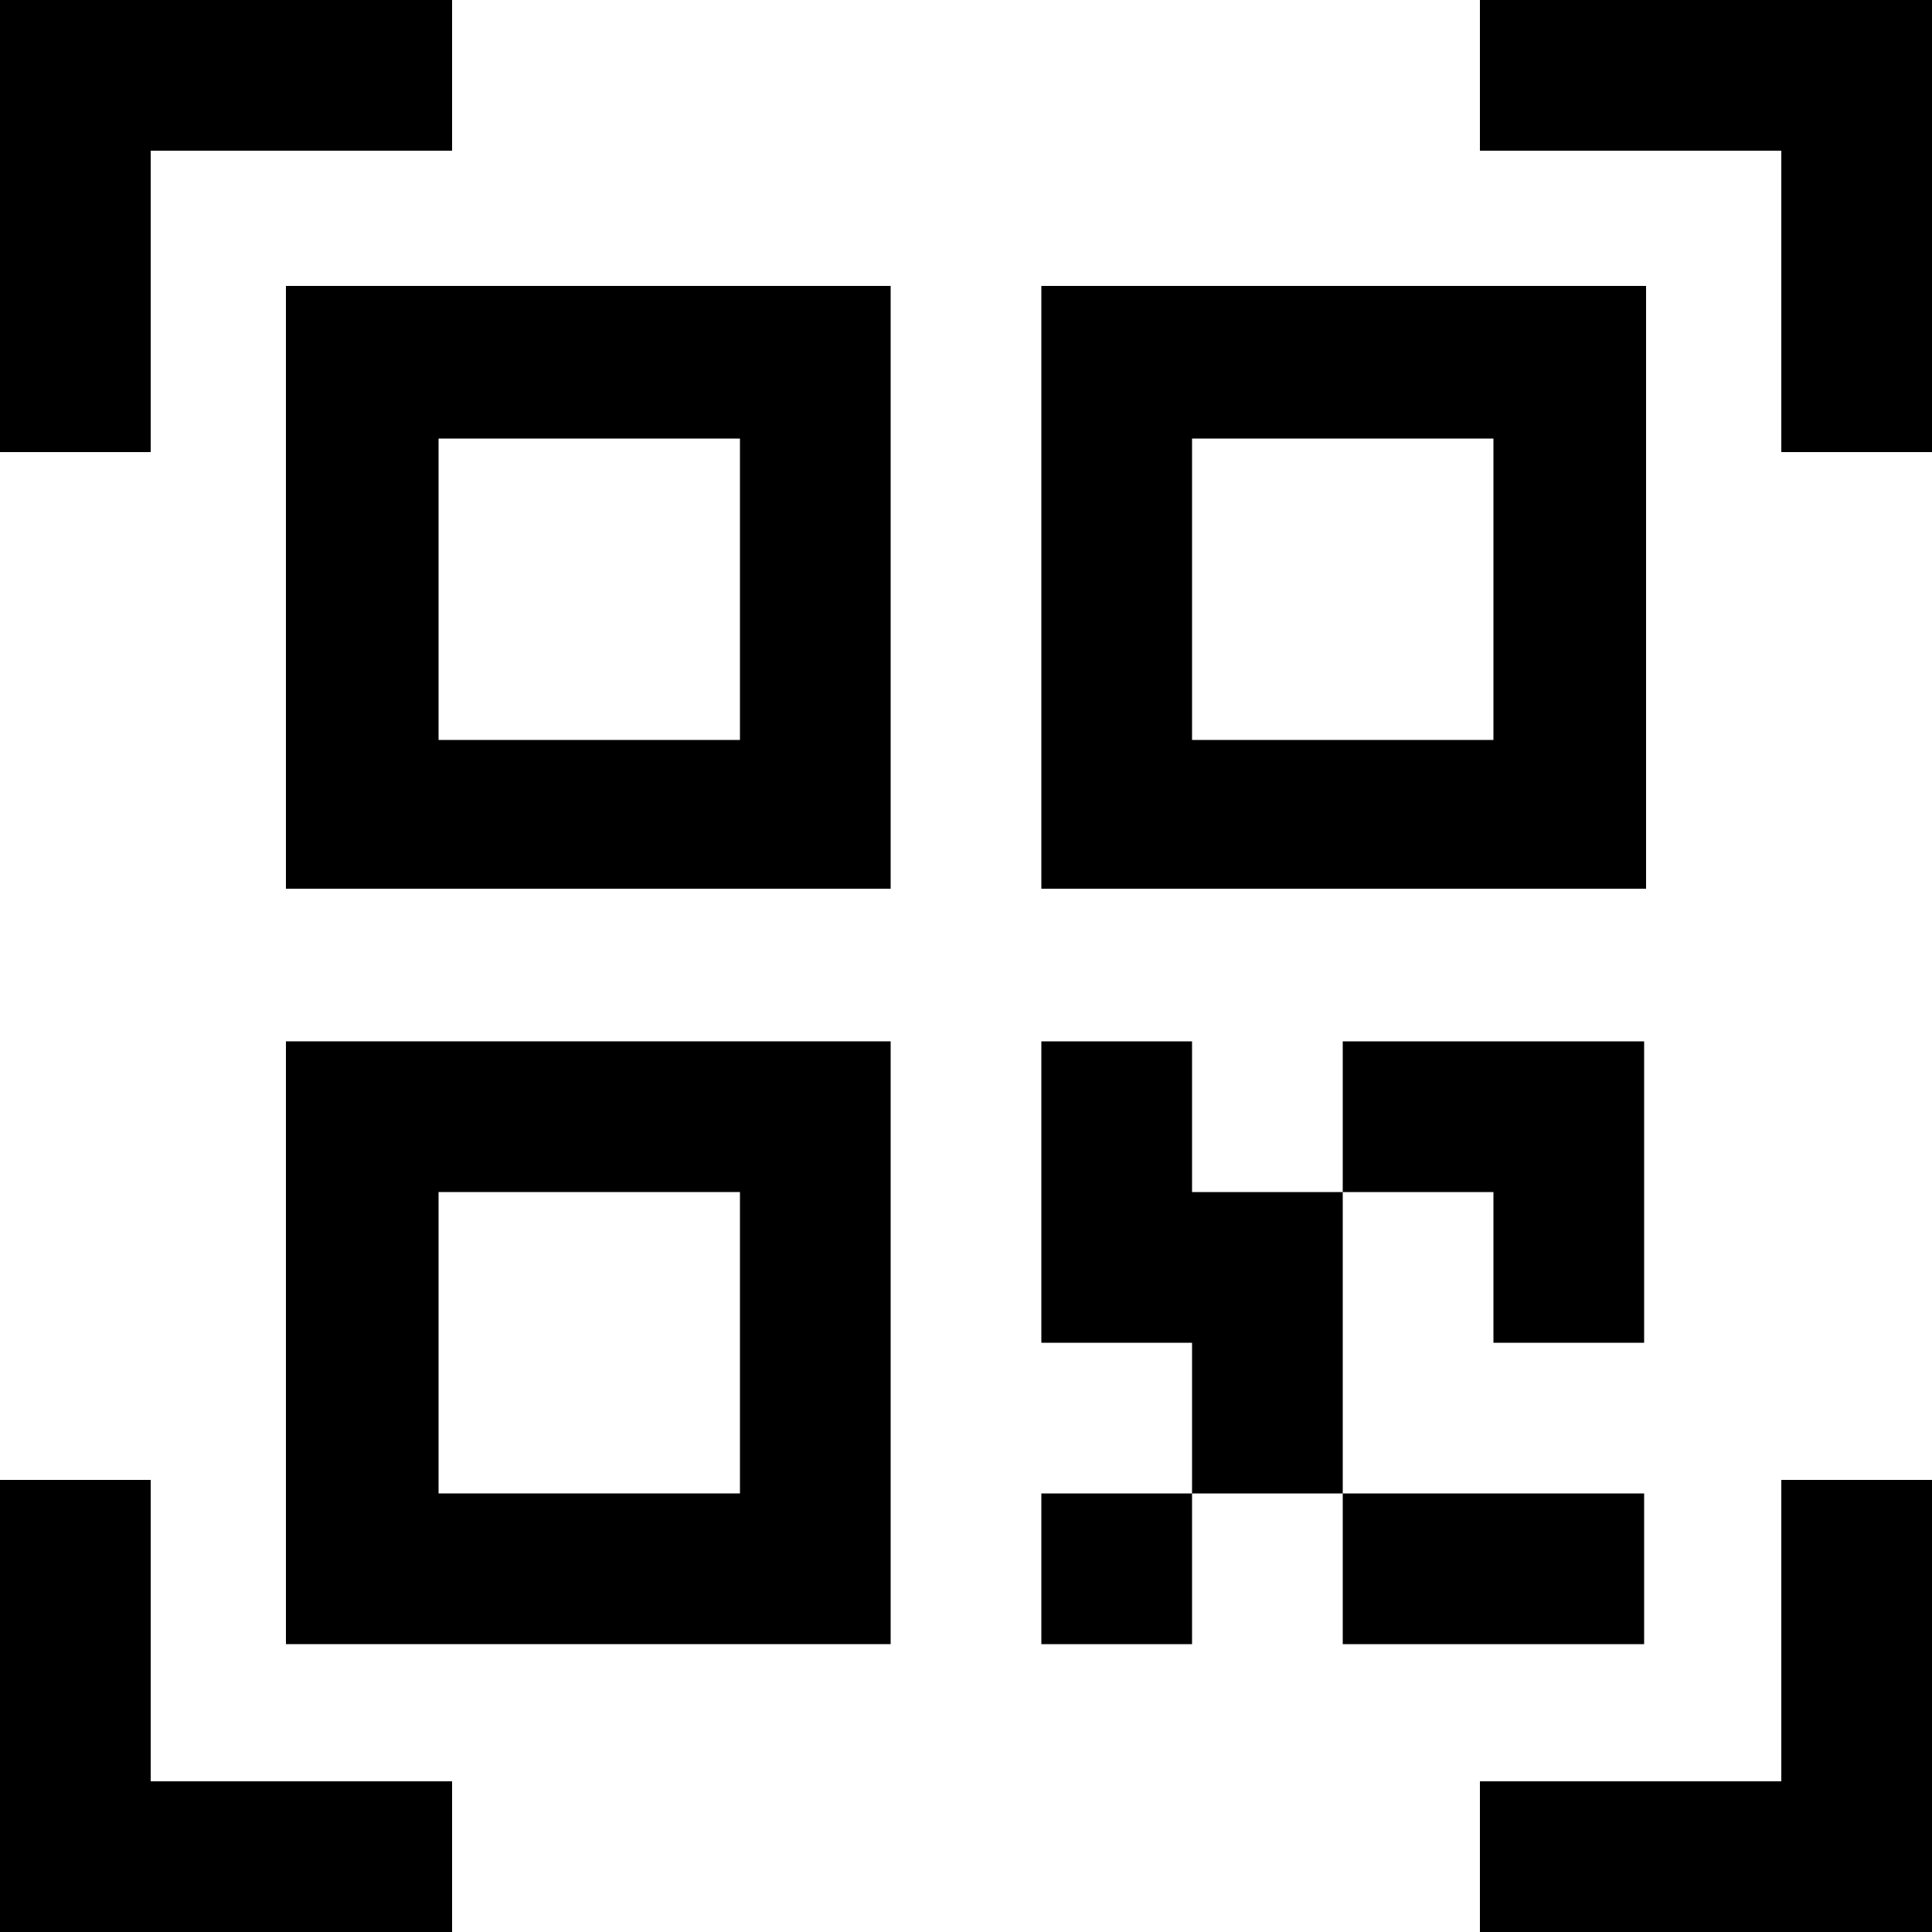
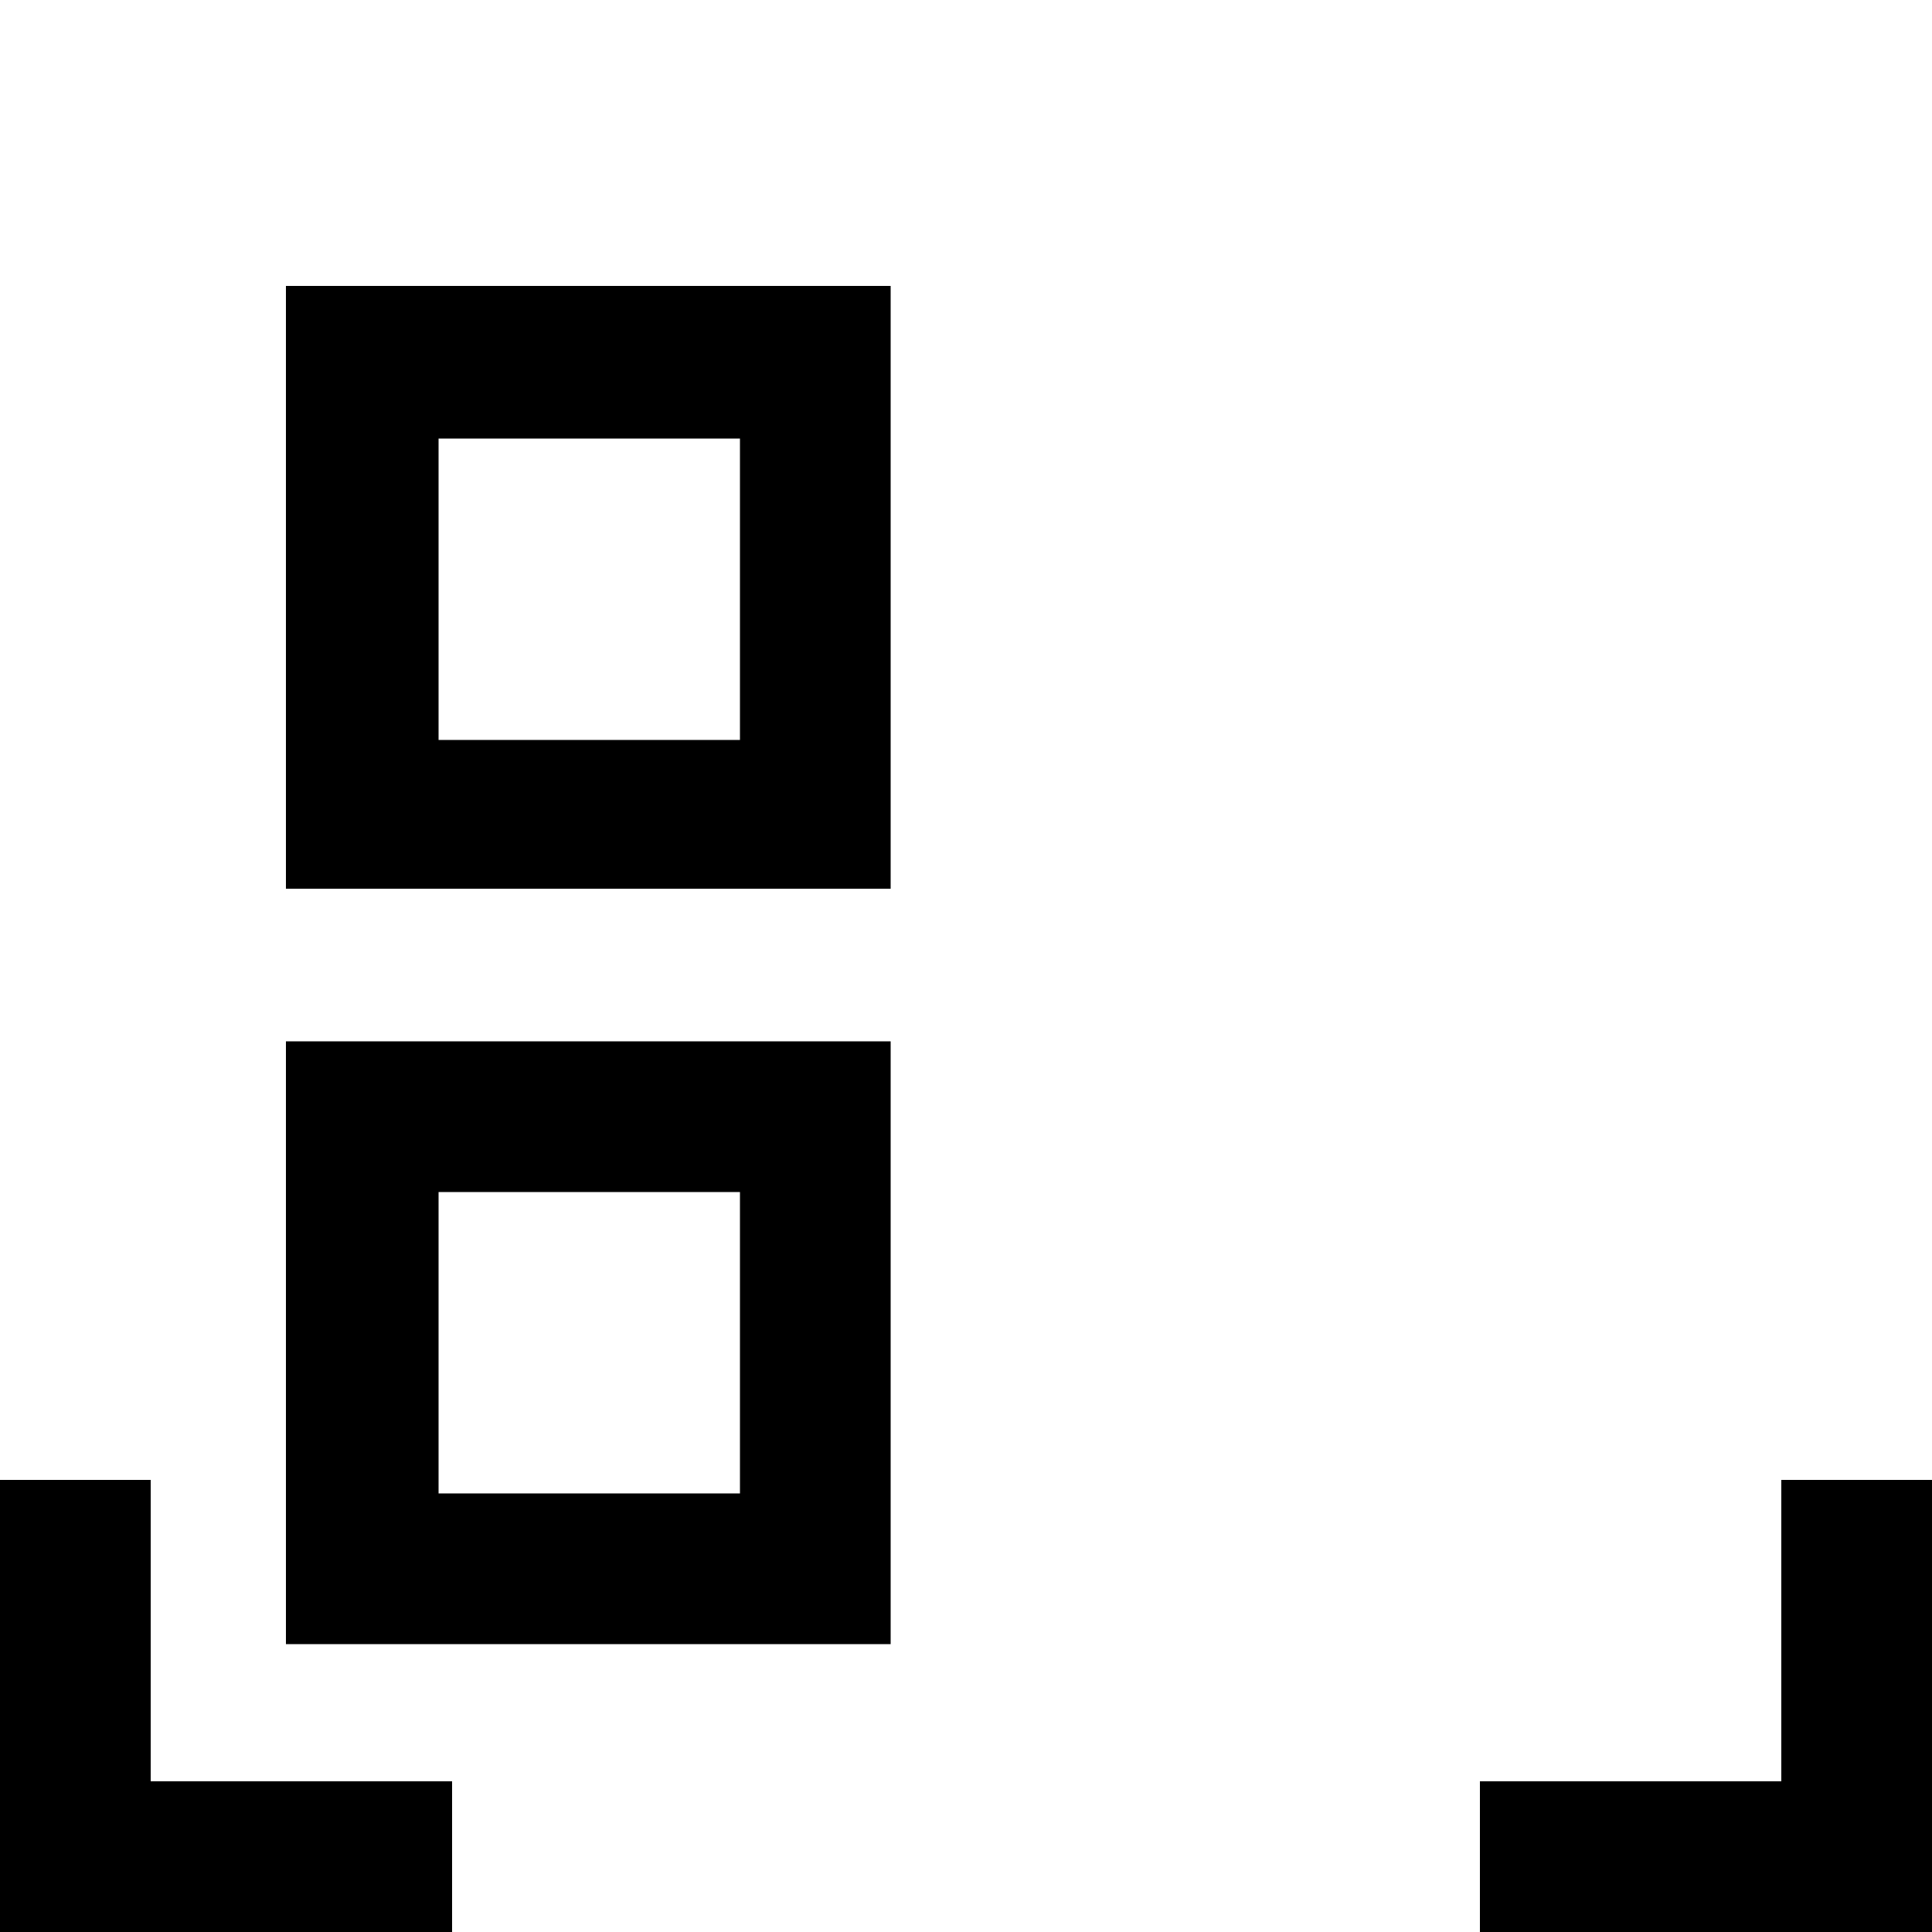
<svg xmlns="http://www.w3.org/2000/svg" id="Layer_1" version="1.1" viewBox="0 0 100 100">
-   <polygon points="100 0 100 23.4 92.2 23.4 92.2 7.8 76.6 7.8 76.6 0 100 0" />
  <polygon points="0 100 0 76.6 7.8 76.6 7.8 92.2 23.4 92.2 23.4 100 0 100" />
  <polygon points="100 76.6 100 100 76.6 100 76.6 92.2 92.2 92.2 92.2 76.6 100 76.6" />
  <path d="M46.1,14.8v31.2H14.8V14.8h31.2ZM38.3,22.7h-15.6v15.6h15.6v-15.6Z" />
-   <path d="M85.2,14.8v31.2h-31.3V14.8h31.3ZM77.3,22.7h-15.6v15.6h15.6v-15.6Z" />
  <path d="M46.1,53.9v31.2H14.8v-31.2h31.2ZM38.3,61.7h-15.6v15.6h15.6v-15.6Z" />
-   <polygon points="23.4 0 23.4 7.8 7.8 7.8 7.8 23.4 0 23.4 0 0 23.4 0" />
-   <path d="M61.7,77.3v-7.8h-7.8v-15.6h7.8v7.8c2.6,0,5.2,0,7.8,0,0-2.6,0-5.2,0-7.8h15.6v15.6h-7.8v-7.8c-2.6,0-5.2,0-7.8,0,0,5.2,0,10.4,0,15.6,5.2,0,10.4,0,15.6,0v7.8h-15.6c0-2.6,0-5.2,0-7.8-2.6,0-5.2,0-7.8,0v7.8h-7.8v-7.8c2.6,0,5.2,0,7.8,0Z" />
</svg>